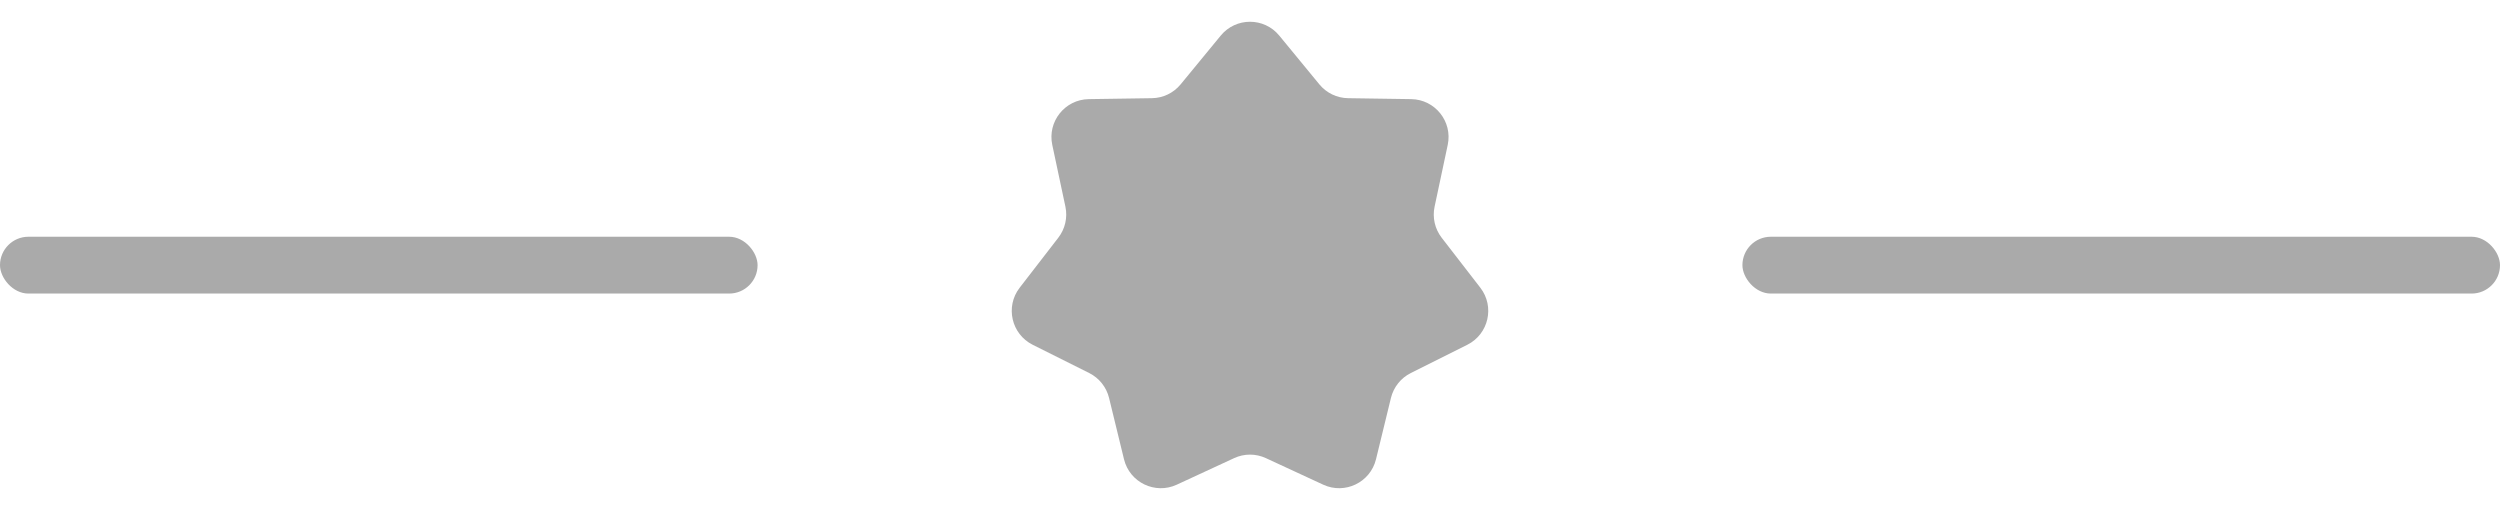
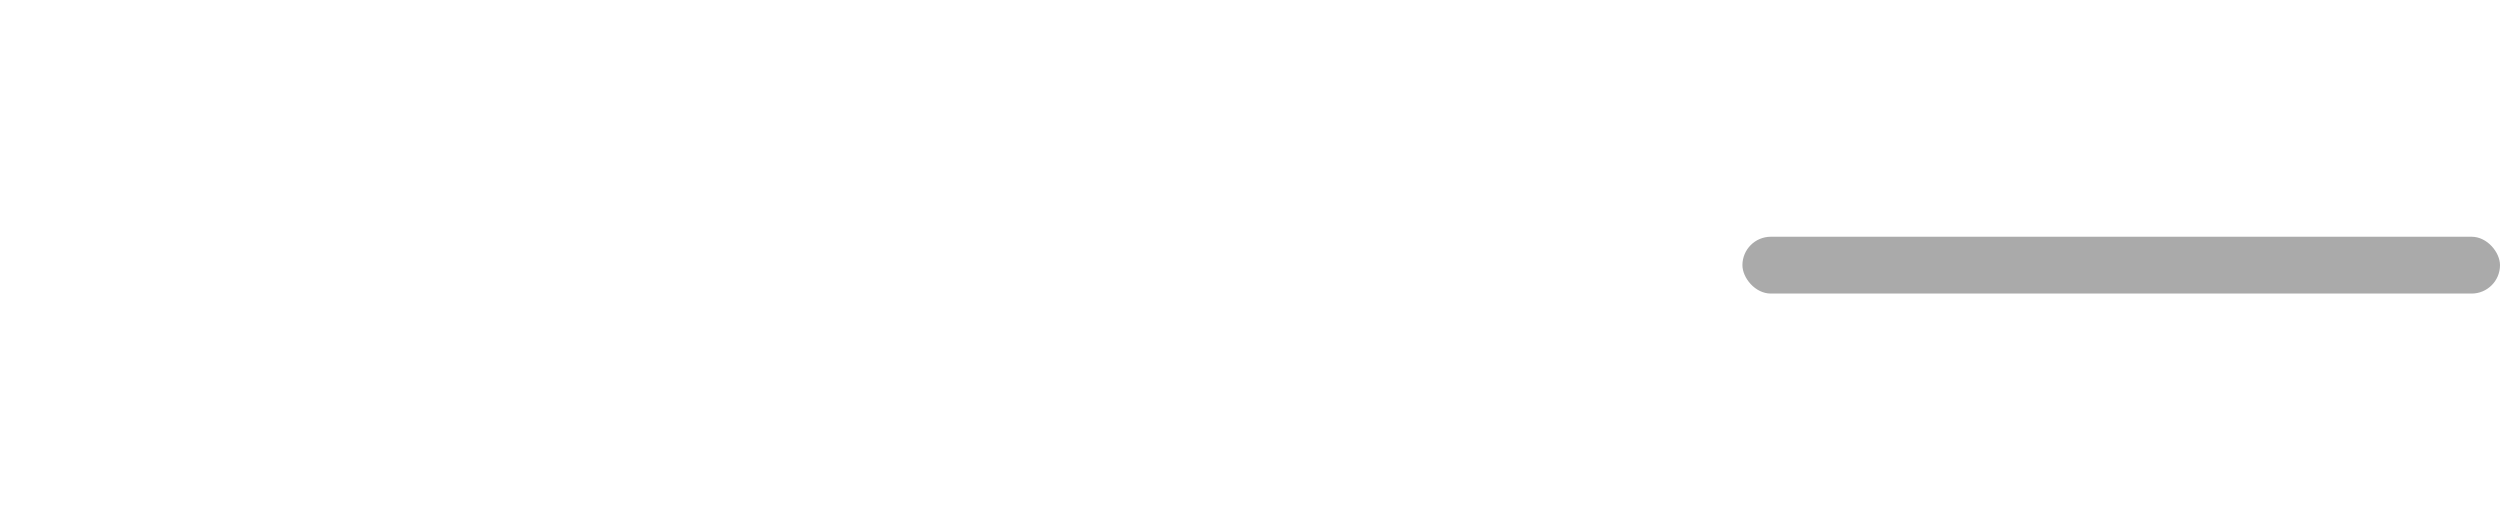
<svg xmlns="http://www.w3.org/2000/svg" width="66" height="14" viewBox="0 0 66 14" fill="none">
-   <rect y="6.25" width="20" height="1.5" rx="0.75" fill="#AAAAAA" />
  <g clip-path="url(#clip0_589_66712)">
-     <path d="M32.228 0.939C32.628 0.453 33.372 0.453 33.772 0.939L34.832 2.228C35.018 2.454 35.295 2.588 35.589 2.592L37.257 2.617C37.887 2.627 38.351 3.209 38.22 3.825L37.873 5.457C37.812 5.744 37.881 6.044 38.06 6.276L39.081 7.596C39.466 8.094 39.3 8.82 38.737 9.102L37.245 9.848C36.983 9.979 36.791 10.22 36.721 10.505L36.326 12.126C36.176 12.737 35.505 13.06 34.934 12.796L33.42 12.095C33.154 11.971 32.846 11.971 32.58 12.095L31.066 12.796C30.495 13.06 29.824 12.737 29.674 12.126L29.279 10.505C29.209 10.22 29.017 9.979 28.755 9.848L27.263 9.102C26.7 8.82 26.534 8.094 26.919 7.596L27.939 6.276C28.119 6.044 28.188 5.744 28.127 5.457L27.78 3.825C27.649 3.209 28.113 2.627 28.743 2.617L30.411 2.592C30.705 2.588 30.982 2.454 31.168 2.228L32.228 0.939Z" fill="#AAAAAA" />
-   </g>
+     </g>
  <rect x="46" y="6.25" width="20" height="1.5" rx="0.75" fill="#AAAAAA" />
  <defs>
    <clipPath id="clip0_589_66712">
-       <rect width="14" height="14" fill="white" transform="translate(26)" />
-     </clipPath>
+       </clipPath>
  </defs>
</svg>